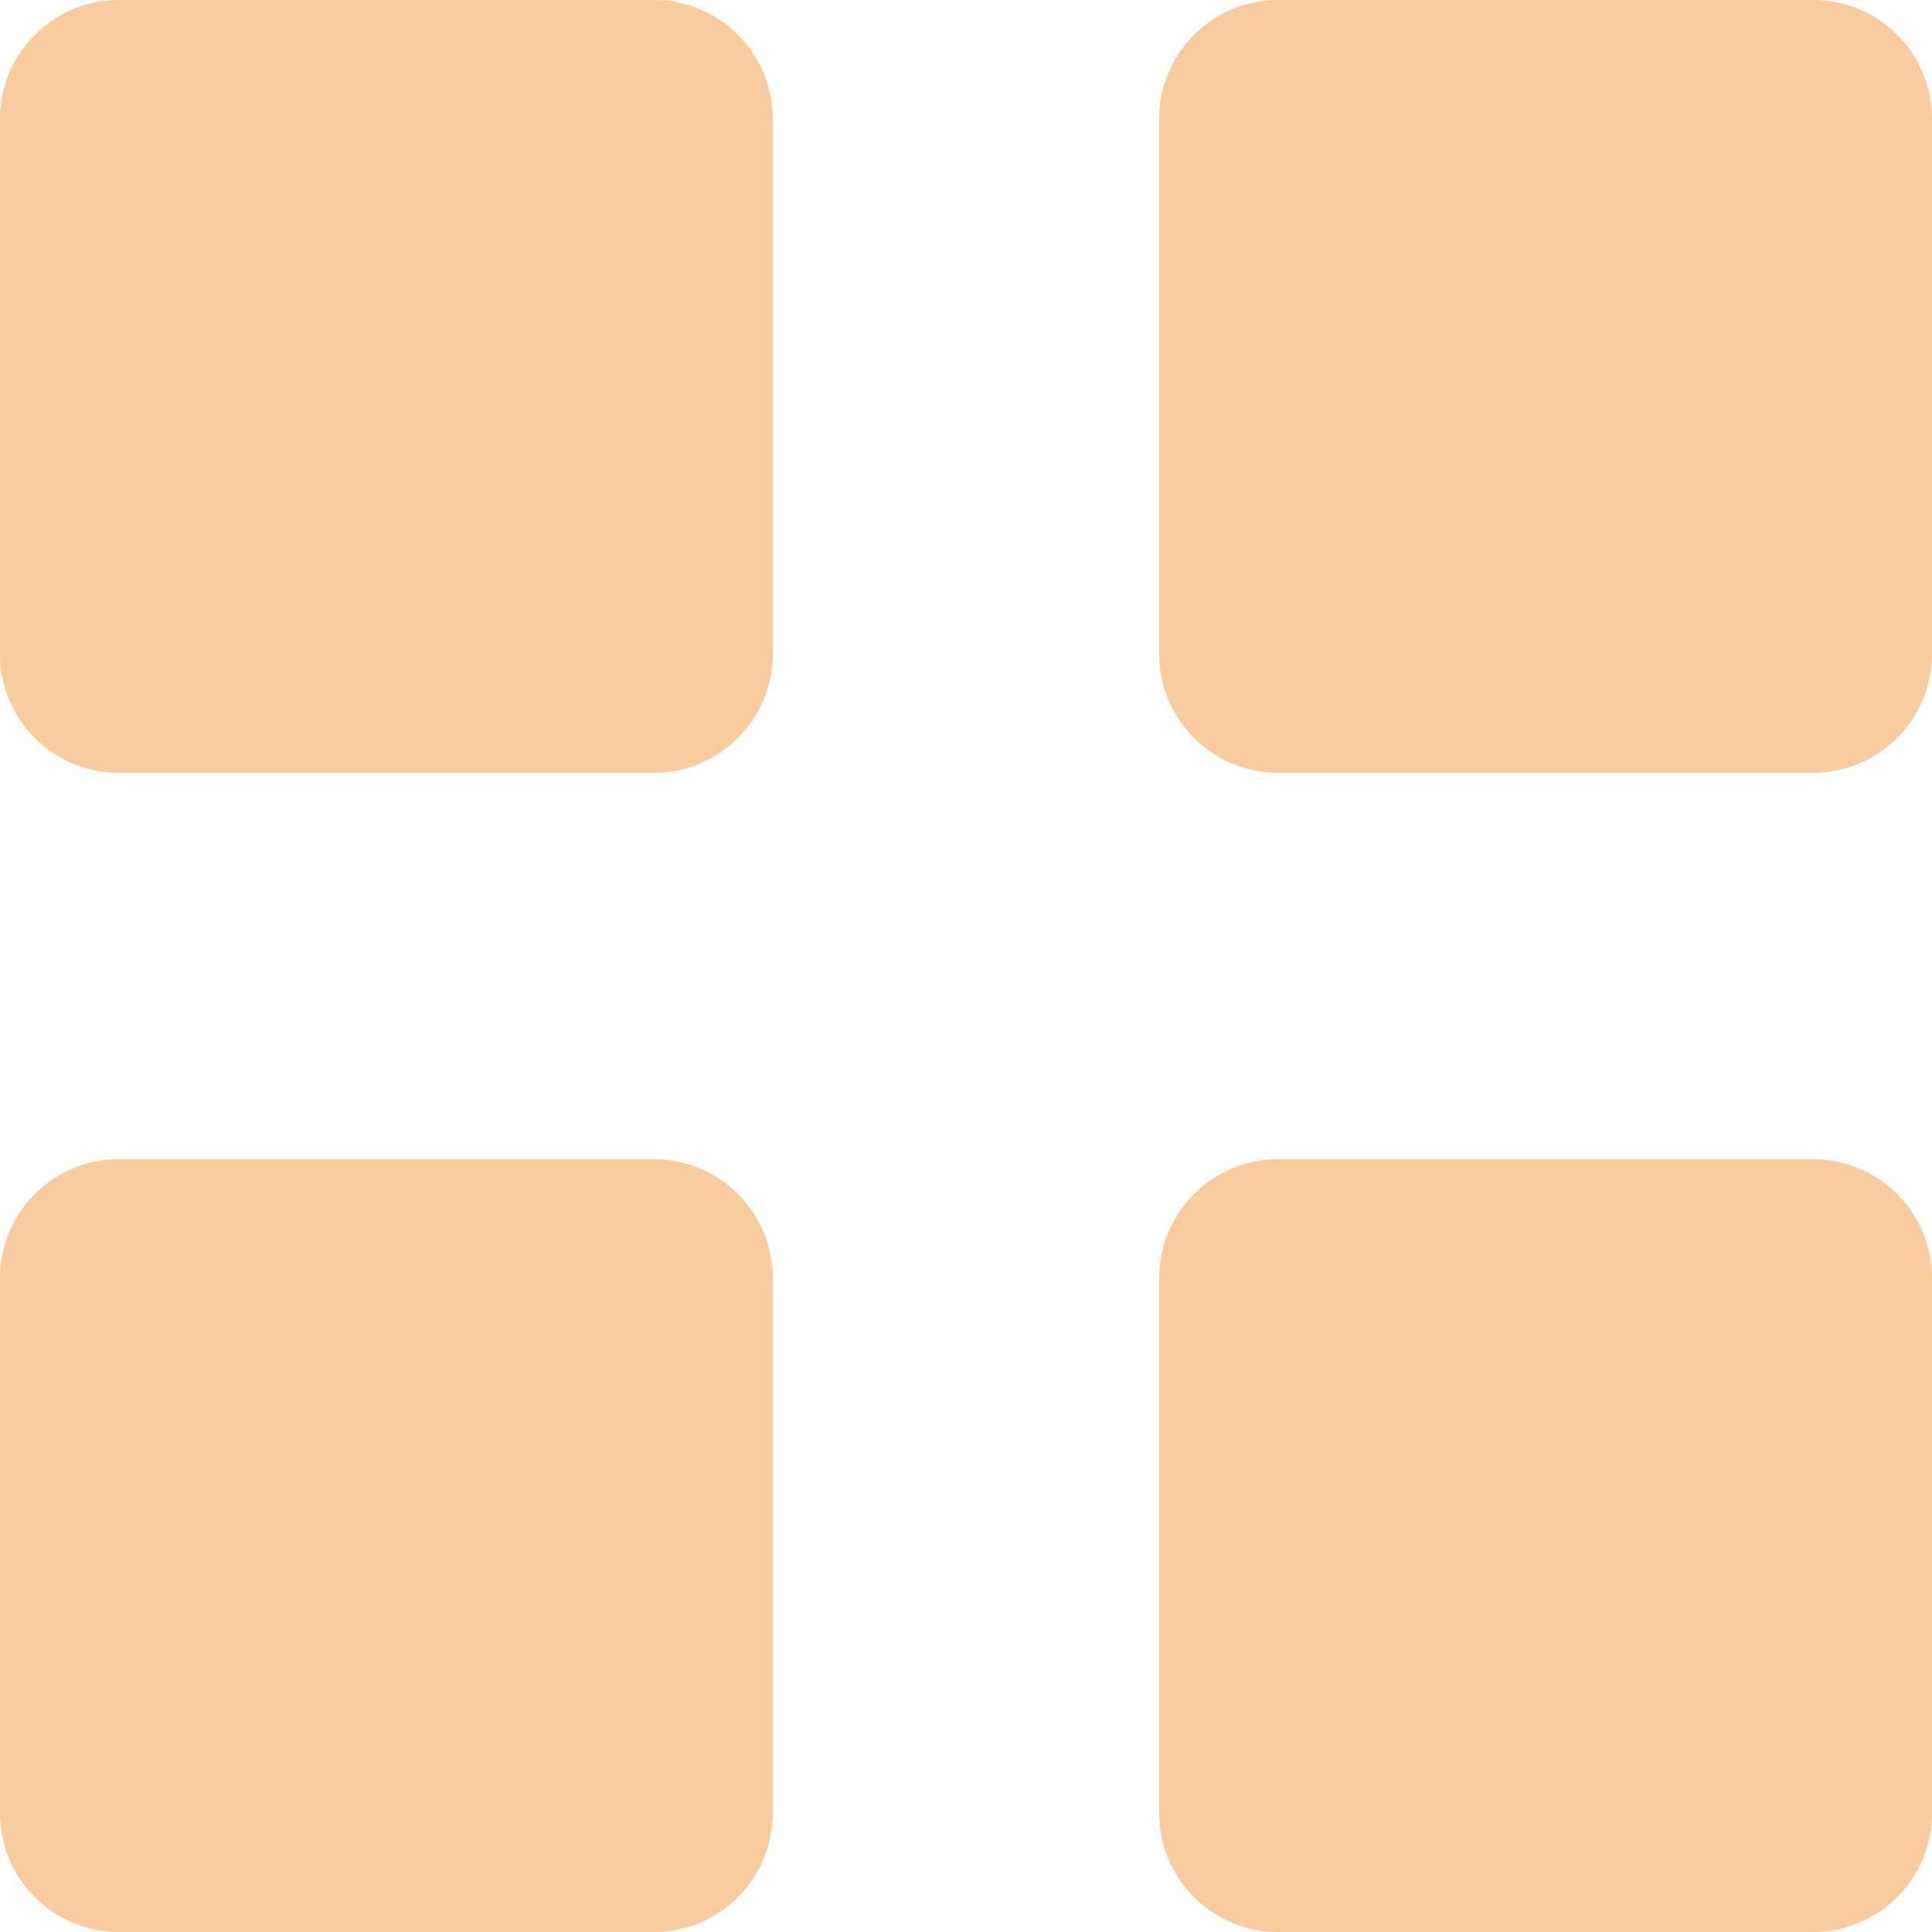
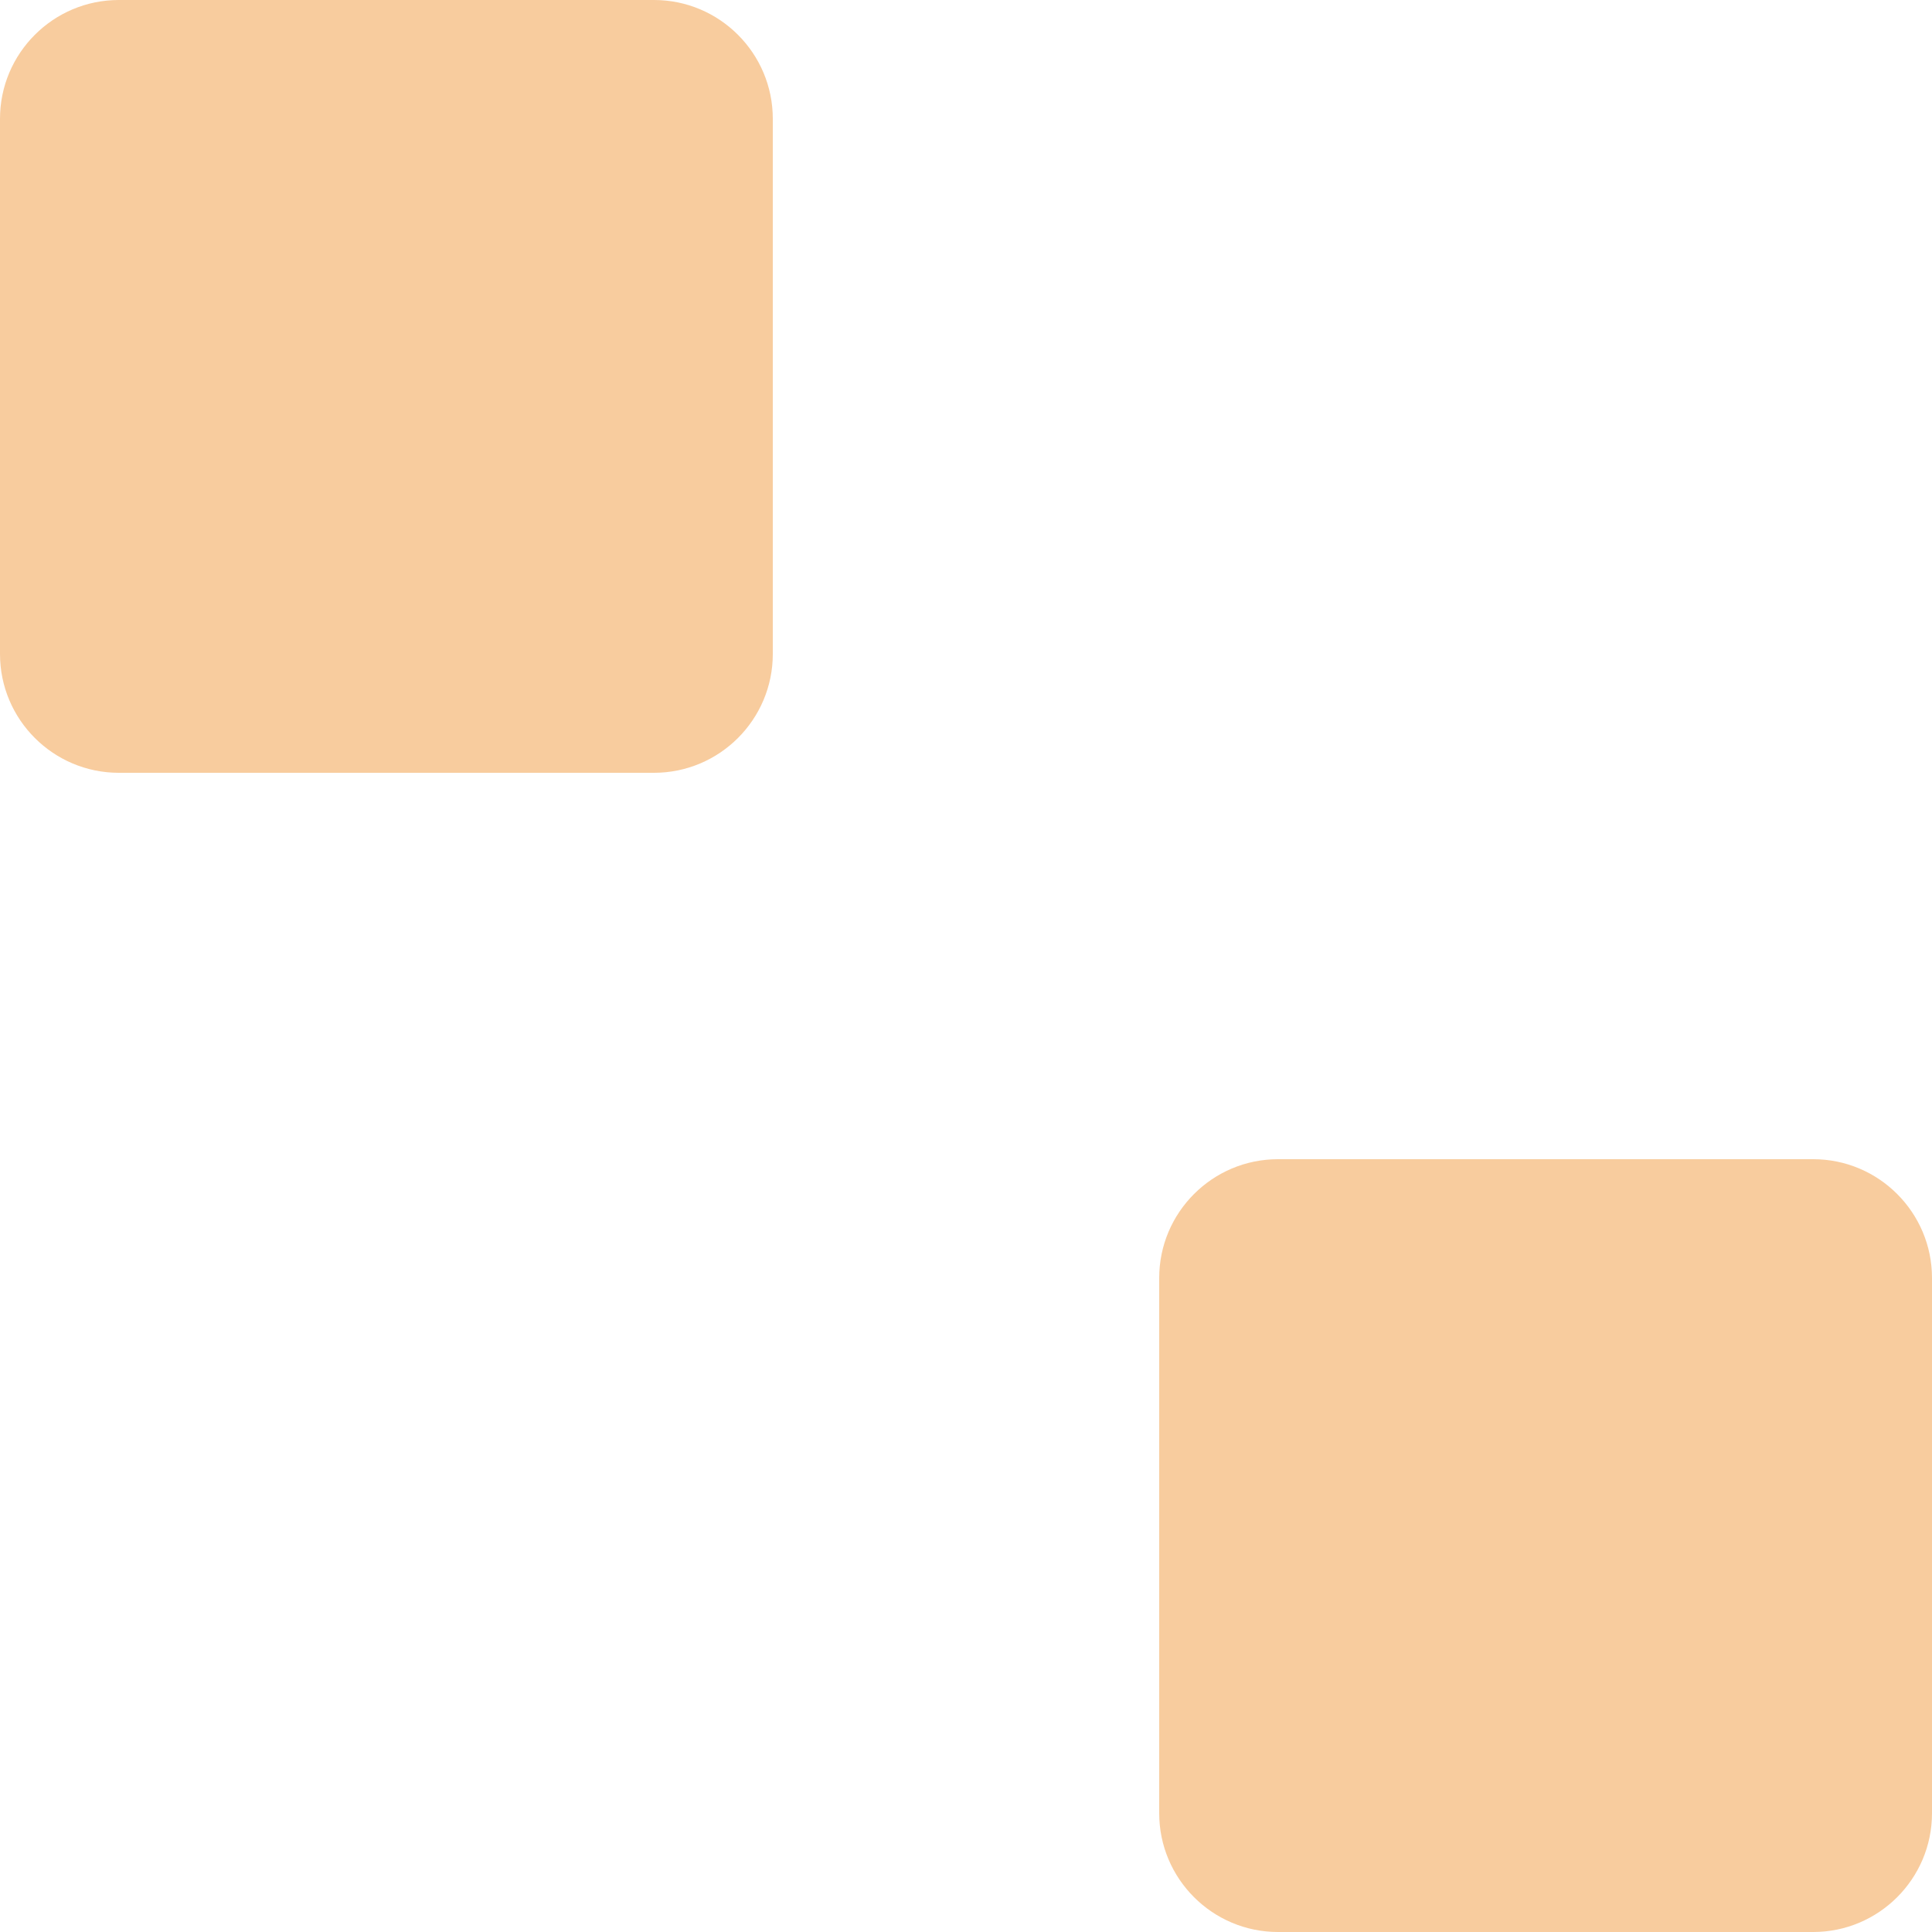
<svg xmlns="http://www.w3.org/2000/svg" width="16" height="16" viewBox="0 0 16 16" fill="none">
-   <path d="M15.016 0H10.584C10.041 0 9.6 0.441 9.6 0.984V5.416C9.6 5.959 10.041 6.4 10.584 6.4H15.016C15.559 6.4 16 5.959 16 5.416V0.984C16 0.441 15.559 0 15.016 0Z" fill="#F8CC9E" />
  <path d="M15.016 9.6H10.584C10.041 9.6 9.6 10.041 9.6 10.584V15.016C9.6 15.559 10.041 16 10.584 16H15.016C15.559 16 16 15.559 16 15.016V10.584C16 10.041 15.559 9.6 15.016 9.6Z" fill="#F8CC9E" />
  <path d="M5.416 0H0.984C0.441 0 0 0.441 0 0.984V5.416C0 5.959 0.441 6.4 0.984 6.4H5.416C5.959 6.4 6.4 5.959 6.4 5.416V0.984C6.4 0.441 5.959 0 5.416 0Z" fill="#F8CC9E" />
-   <path d="M5.416 9.6H0.984C0.441 9.6 0 10.041 0 10.584V15.016C0 15.559 0.441 16 0.984 16H5.416C5.959 16 6.4 15.559 6.4 15.016V10.584C6.4 10.041 5.959 9.6 5.416 9.6Z" fill="#F8CC9E" />
</svg>